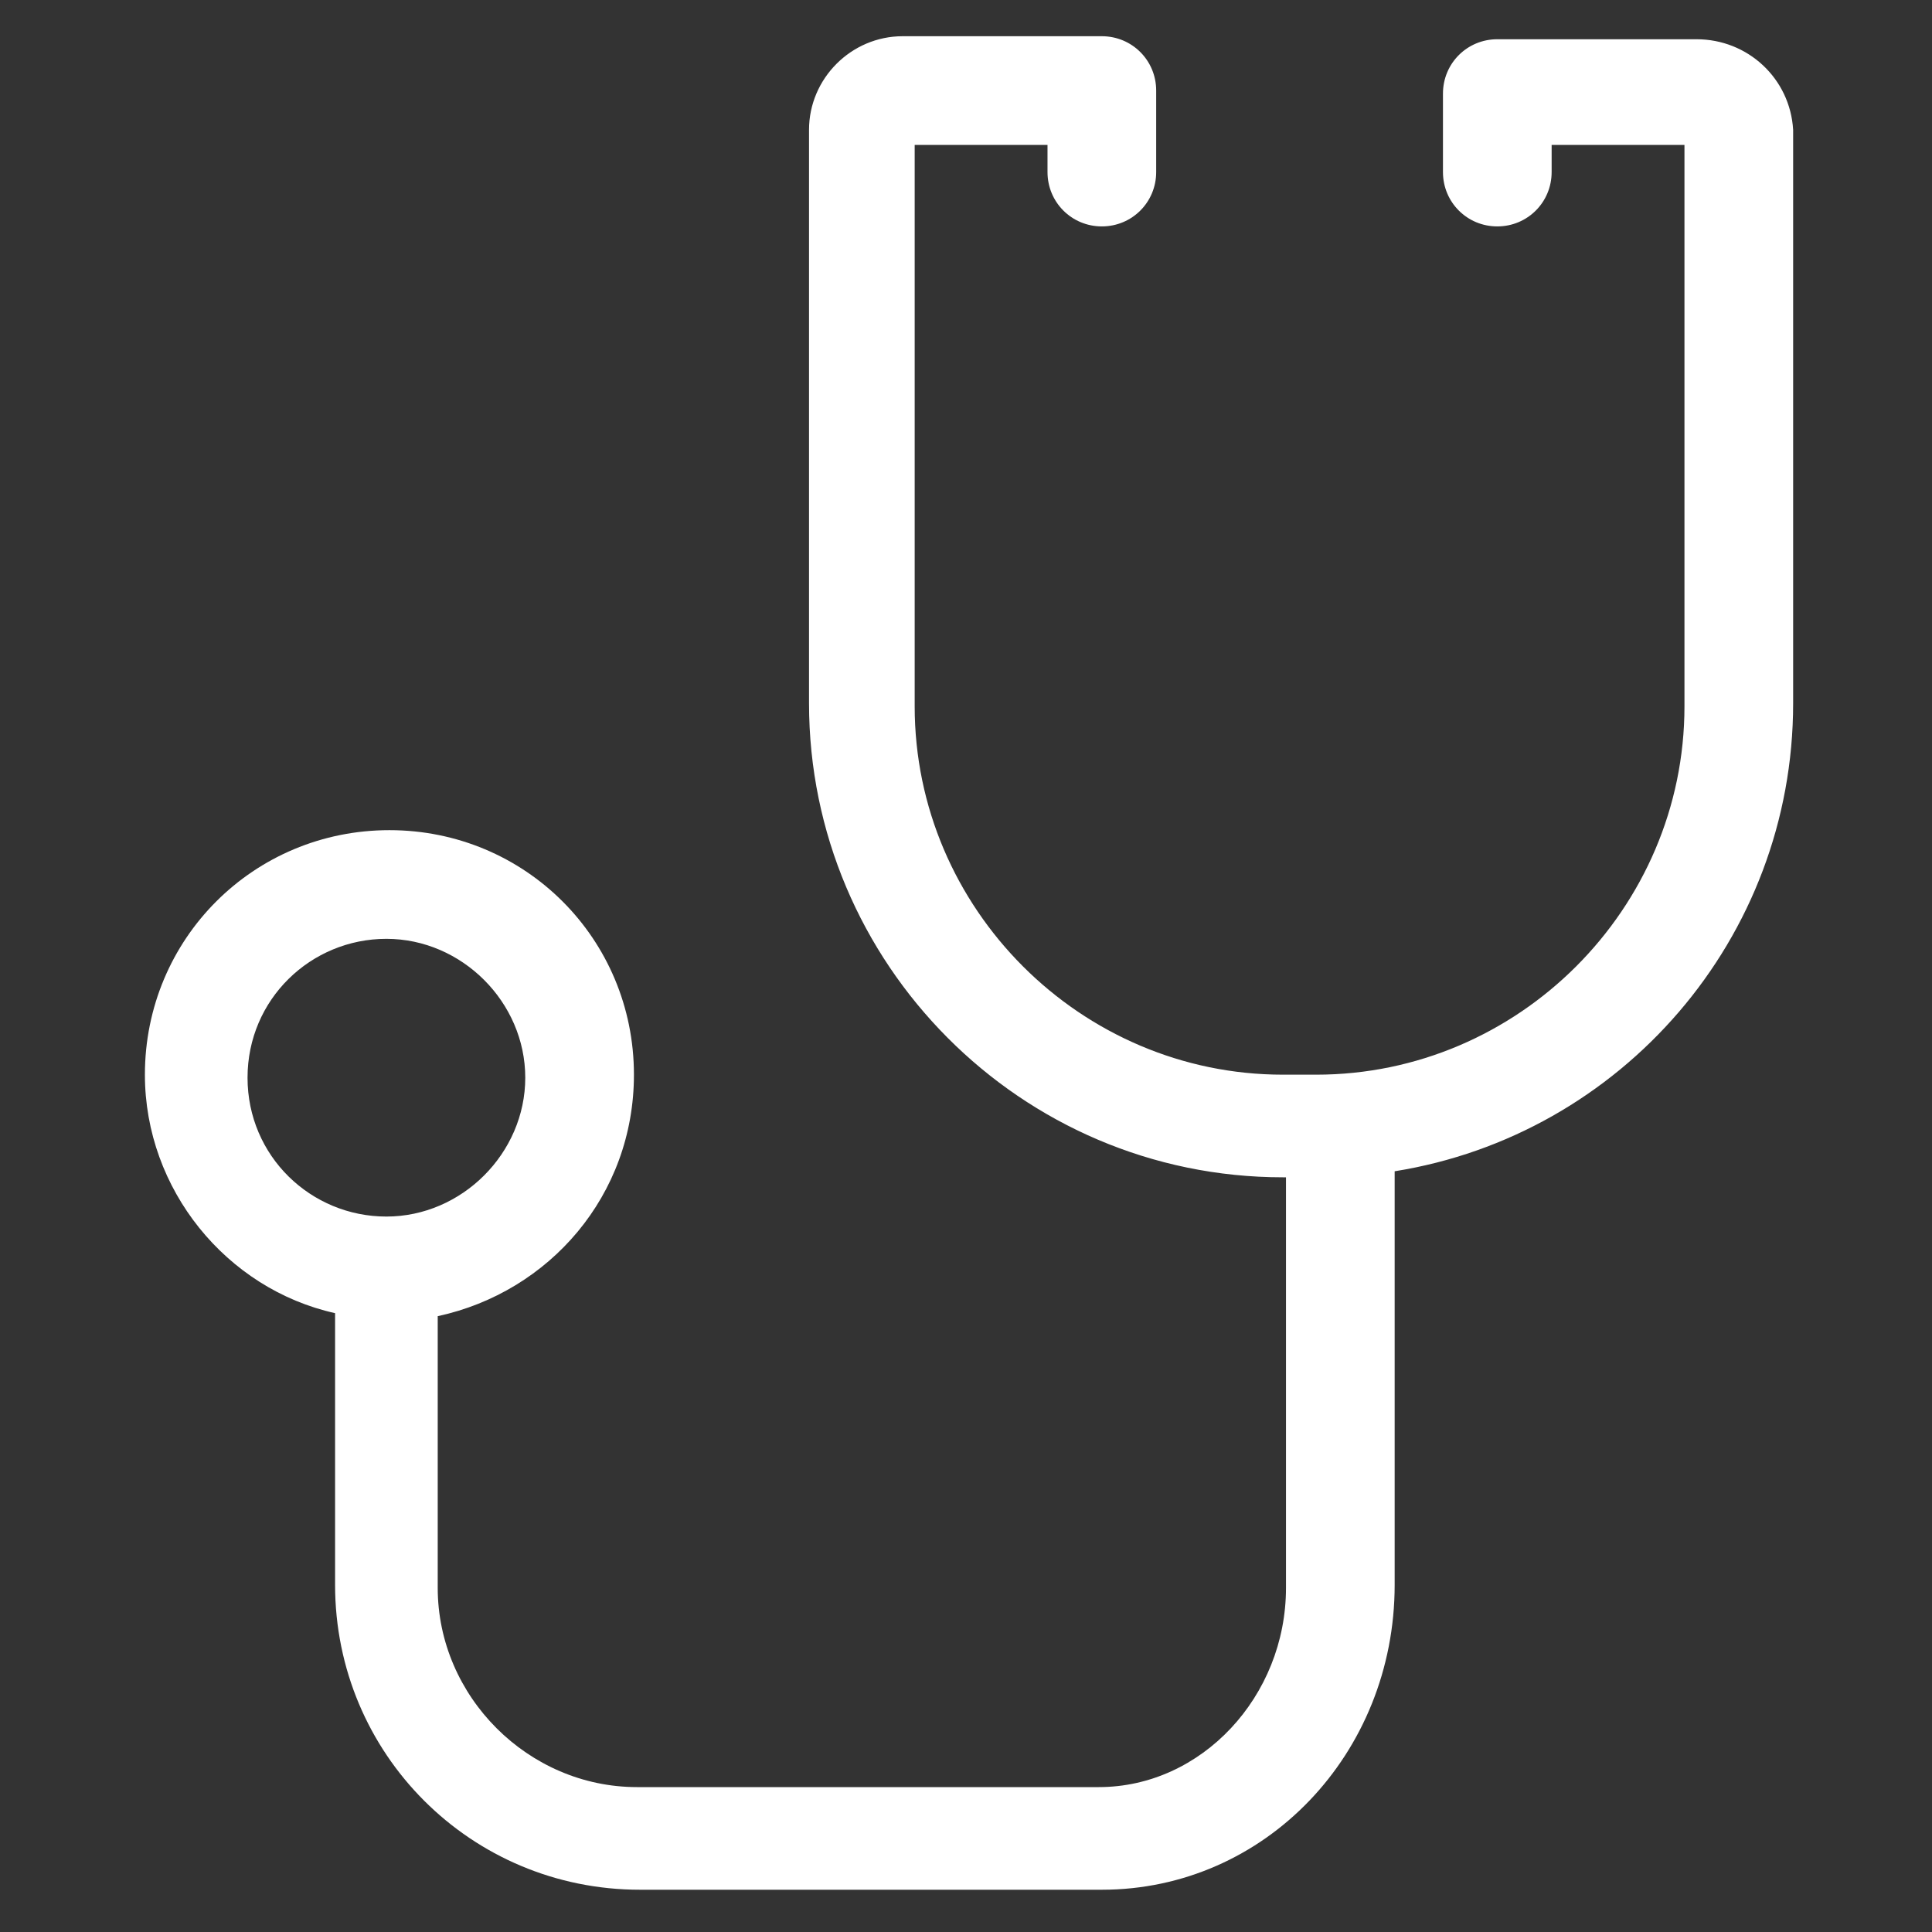
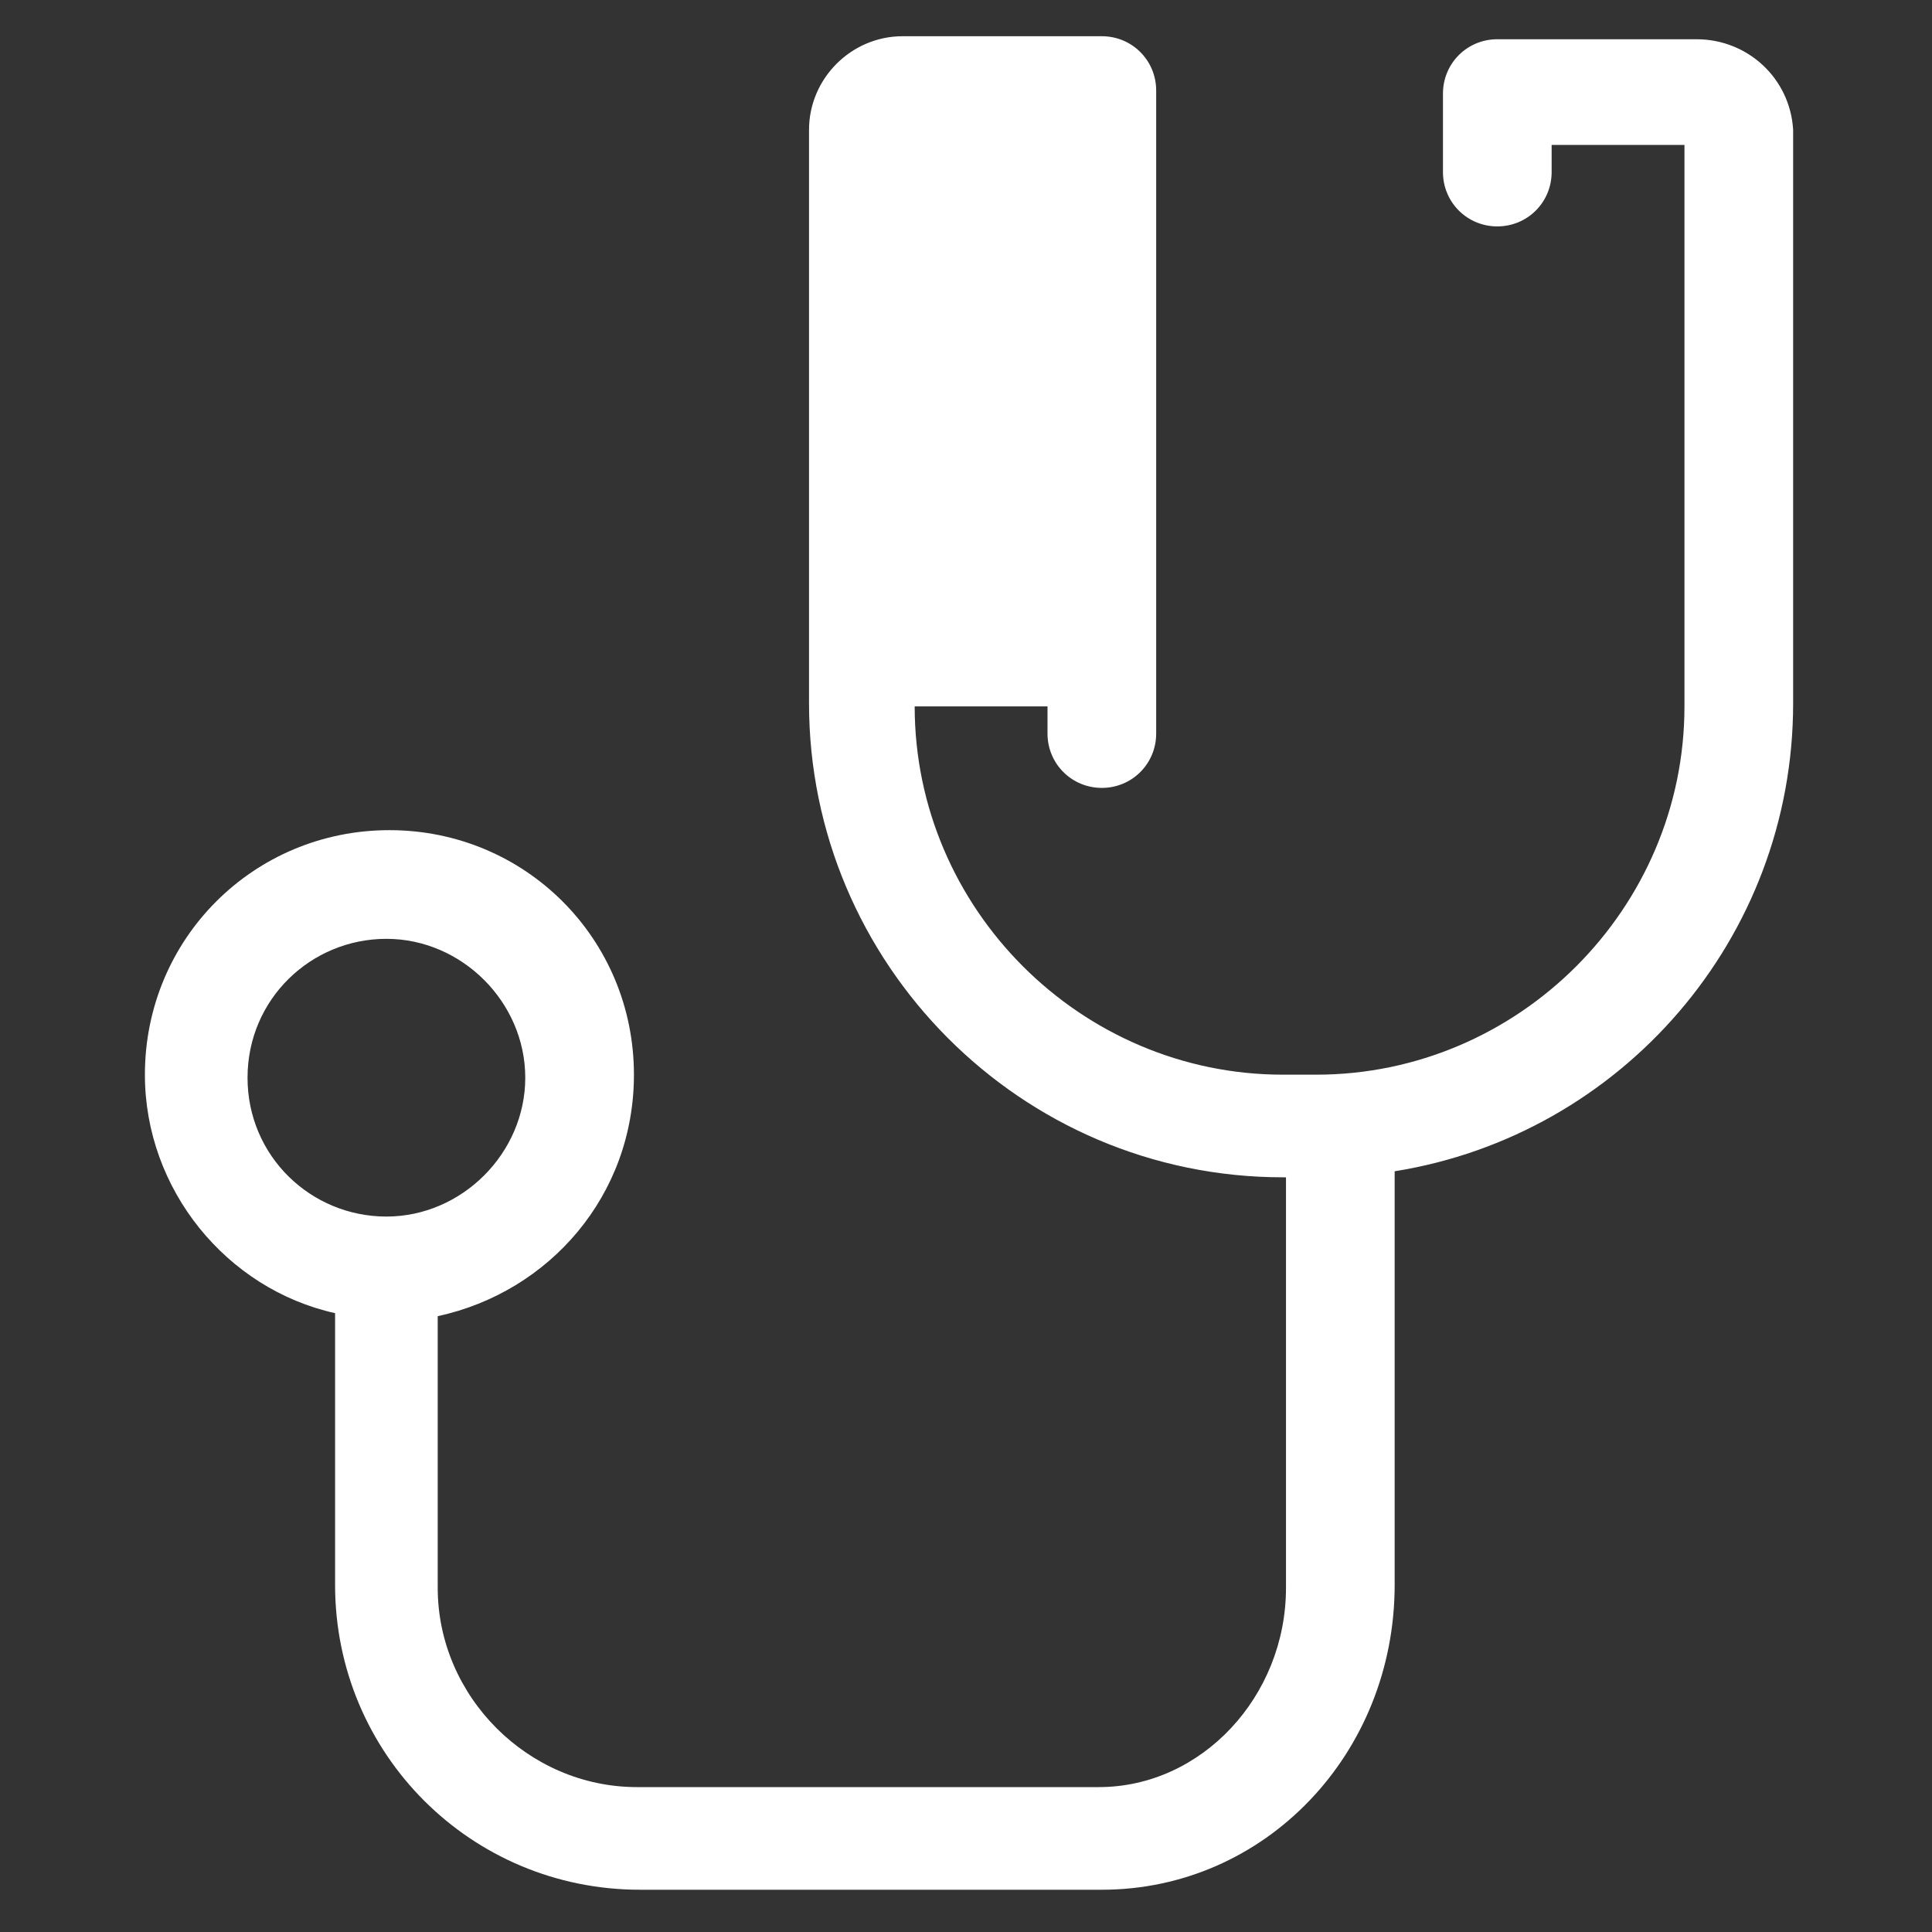
<svg xmlns="http://www.w3.org/2000/svg" fill="#ffffff" width="52" height="52" version="1.1" id="lni_lni-sthethoscope" x="0px" y="0px" viewBox="0 0 64 64" style="enable-background:new 0 0 64 64;" xml:space="preserve">
  <rect x="0" y="0" width="64" height="64" fill="#333333" stroke="none" />
-   <path d="M56.2,1.3h-6.6c-1,0-1.8,0.8-1.8,1.8v2.6c0,1,0.8,1.8,1.8,1.8s1.8-0.8,1.8-1.8V4.8h4.4v18.6c0,6.7-5.5,12.2-12.2,12.2h-1.1  c-6.7,0-12.2-5.5-12.2-12.2V4.8h4.4v0.9c0,1,0.8,1.8,1.8,1.8s1.8-0.8,1.8-1.8V3c0-1-0.8-1.8-1.8-1.8h-6.6c-1.7,0-3.1,1.4-3.1,3.1v19  c0,8.6,7,15.7,15.7,15.7h0.1v13.6c0,3.6-2.8,6.6-6.2,6.6H21.1c-3.6,0-6.6-3-6.6-6.6v-9c3.7-0.8,6.5-4,6.5-8c0-4.5-3.6-8.1-8.1-8.1  s-8.1,3.6-8.1,8.1c0,3.8,2.7,7.1,6.3,7.9v9c0,5.6,4.5,10.1,10.1,10.1h15.3c5.4,0,9.7-4.5,9.7-10.1V38.8c7.5-1.2,13.2-7.7,13.2-15.5  v-19C59.3,2.6,57.9,1.3,56.2,1.3z M8.2,35.7c0-2.6,2.1-4.6,4.6-4.6s4.6,2.1,4.6,4.6s-2.1,4.6-4.6,4.6S8.2,38.3,8.2,35.7z" />
+   <path d="M56.2,1.3h-6.6c-1,0-1.8,0.8-1.8,1.8v2.6c0,1,0.8,1.8,1.8,1.8s1.8-0.8,1.8-1.8V4.8h4.4v18.6c0,6.7-5.5,12.2-12.2,12.2h-1.1  c-6.7,0-12.2-5.5-12.2-12.2h4.4v0.9c0,1,0.8,1.8,1.8,1.8s1.8-0.8,1.8-1.8V3c0-1-0.8-1.8-1.8-1.8h-6.6c-1.7,0-3.1,1.4-3.1,3.1v19  c0,8.6,7,15.7,15.7,15.7h0.1v13.6c0,3.6-2.8,6.6-6.2,6.6H21.1c-3.6,0-6.6-3-6.6-6.6v-9c3.7-0.8,6.5-4,6.5-8c0-4.5-3.6-8.1-8.1-8.1  s-8.1,3.6-8.1,8.1c0,3.8,2.7,7.1,6.3,7.9v9c0,5.6,4.5,10.1,10.1,10.1h15.3c5.4,0,9.7-4.5,9.7-10.1V38.8c7.5-1.2,13.2-7.7,13.2-15.5  v-19C59.3,2.6,57.9,1.3,56.2,1.3z M8.2,35.7c0-2.6,2.1-4.6,4.6-4.6s4.6,2.1,4.6,4.6s-2.1,4.6-4.6,4.6S8.2,38.3,8.2,35.7z" />
</svg>